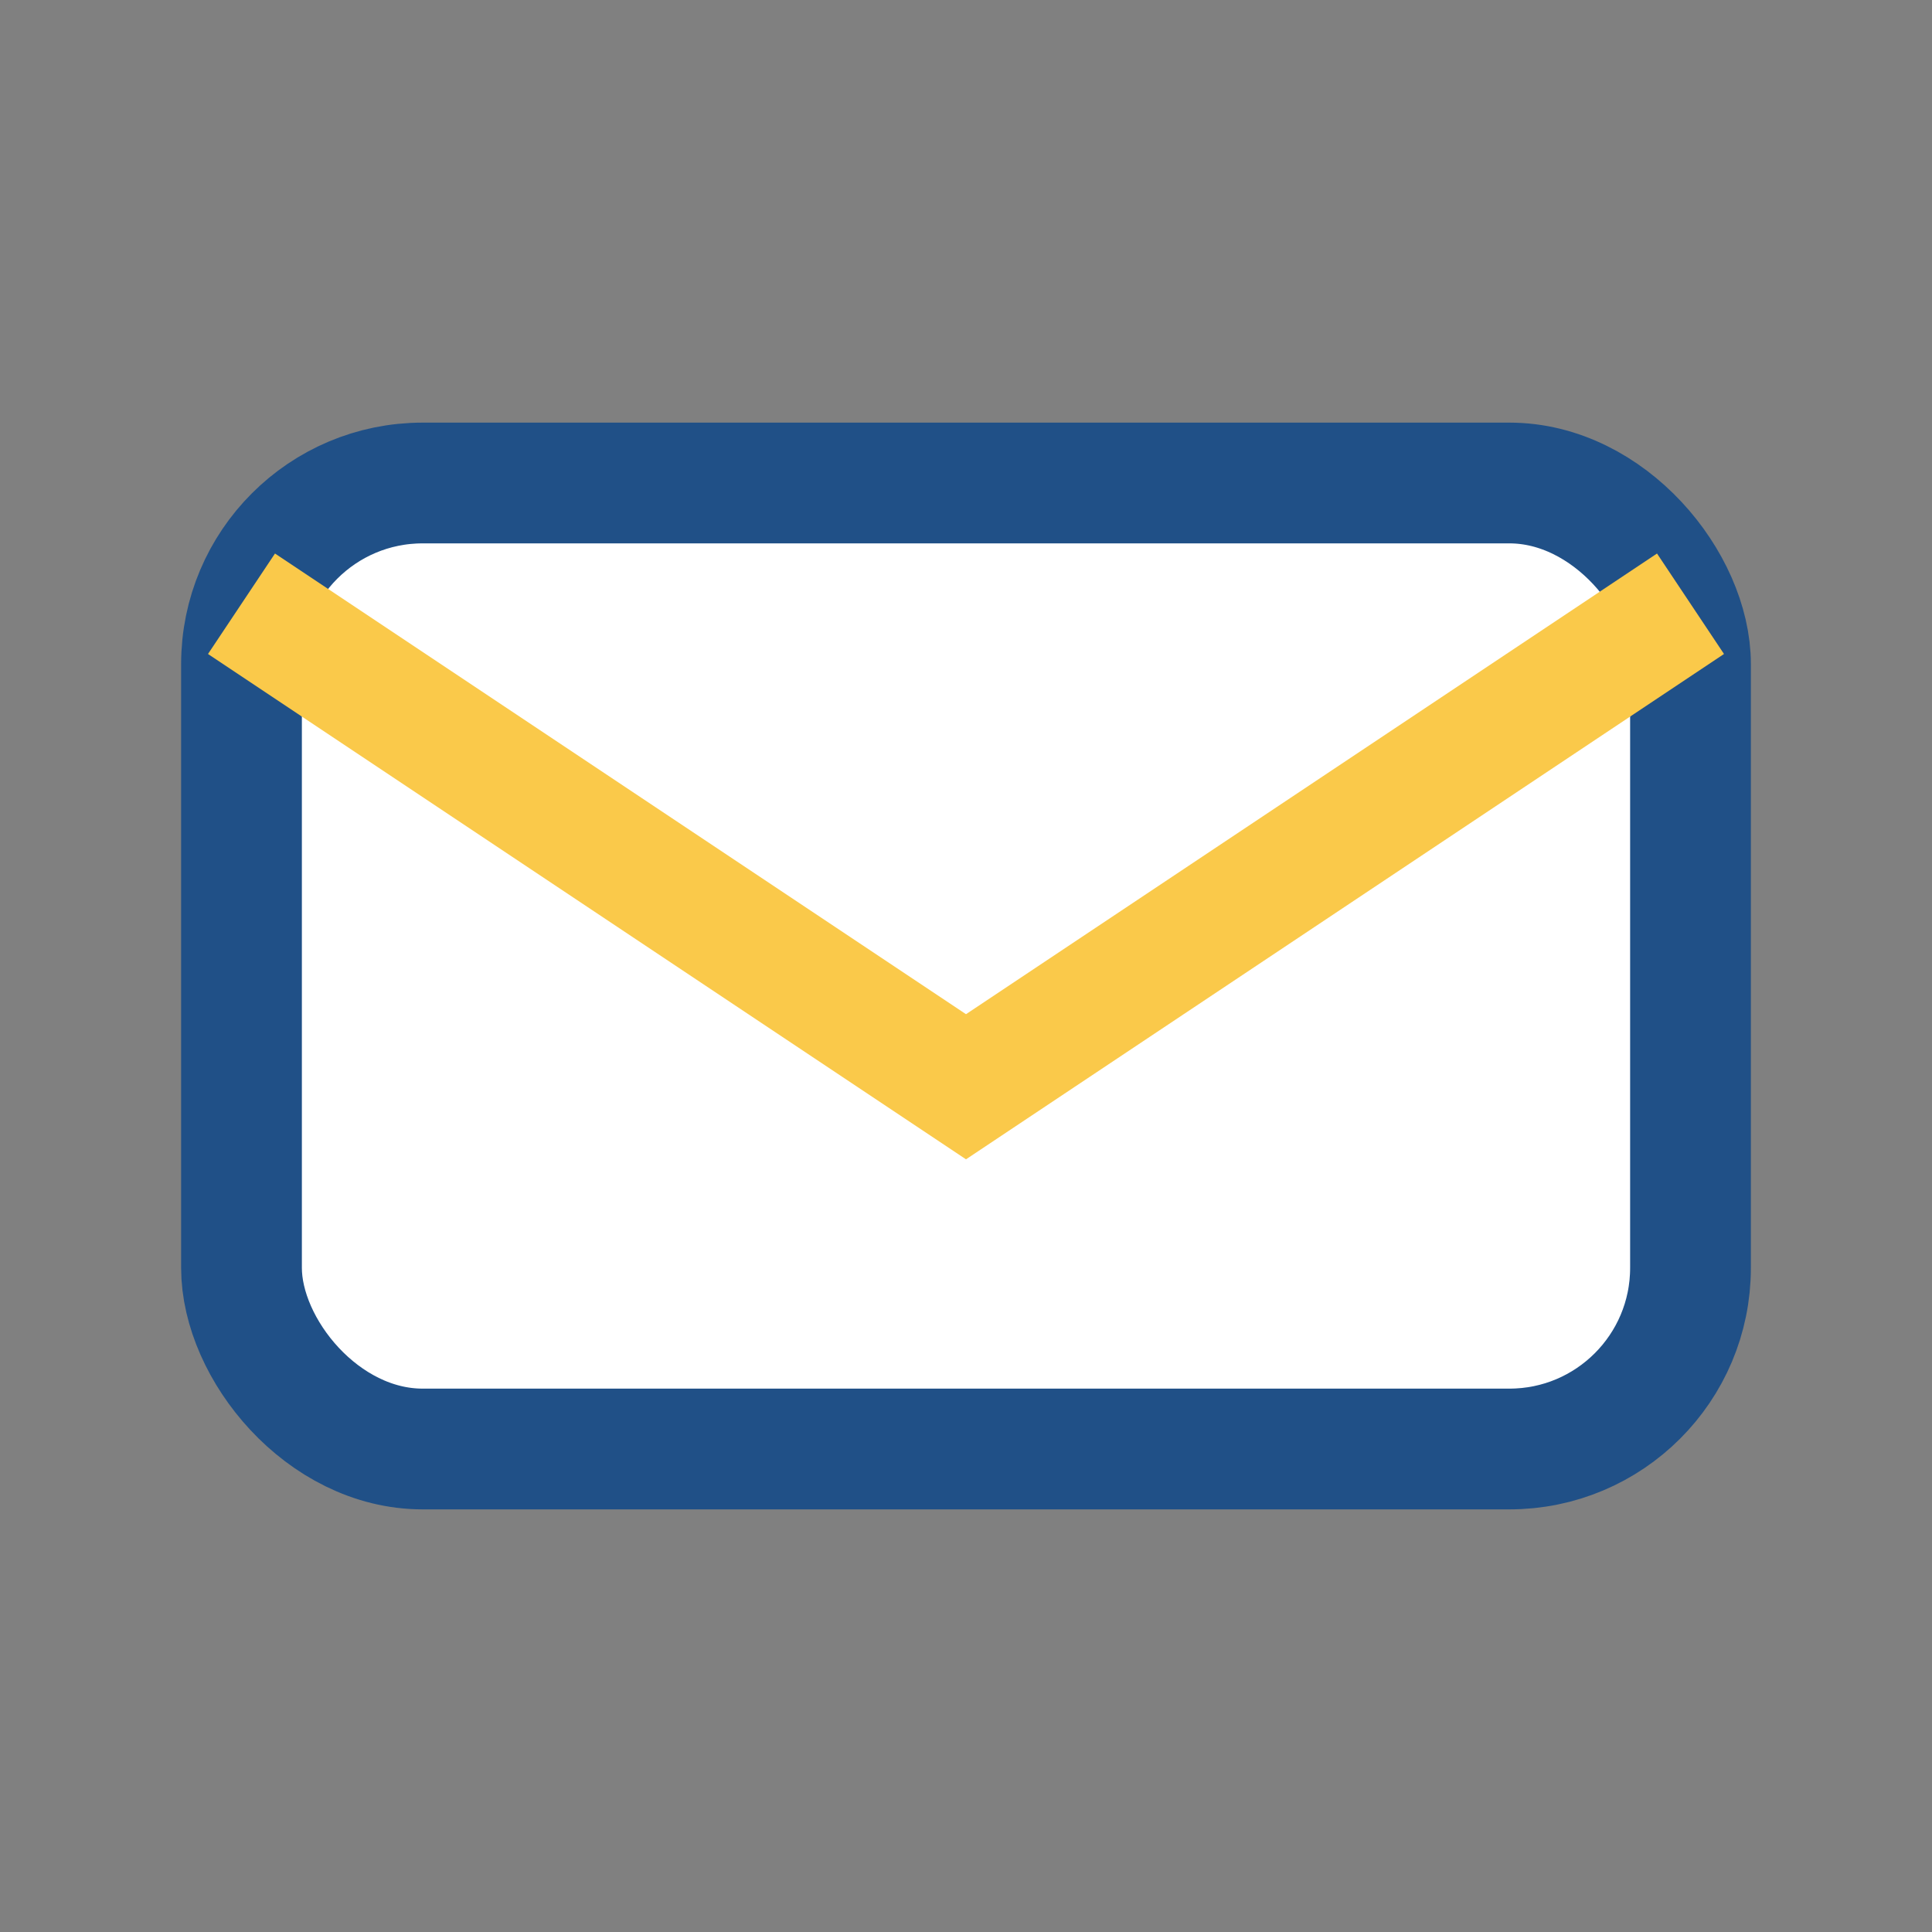
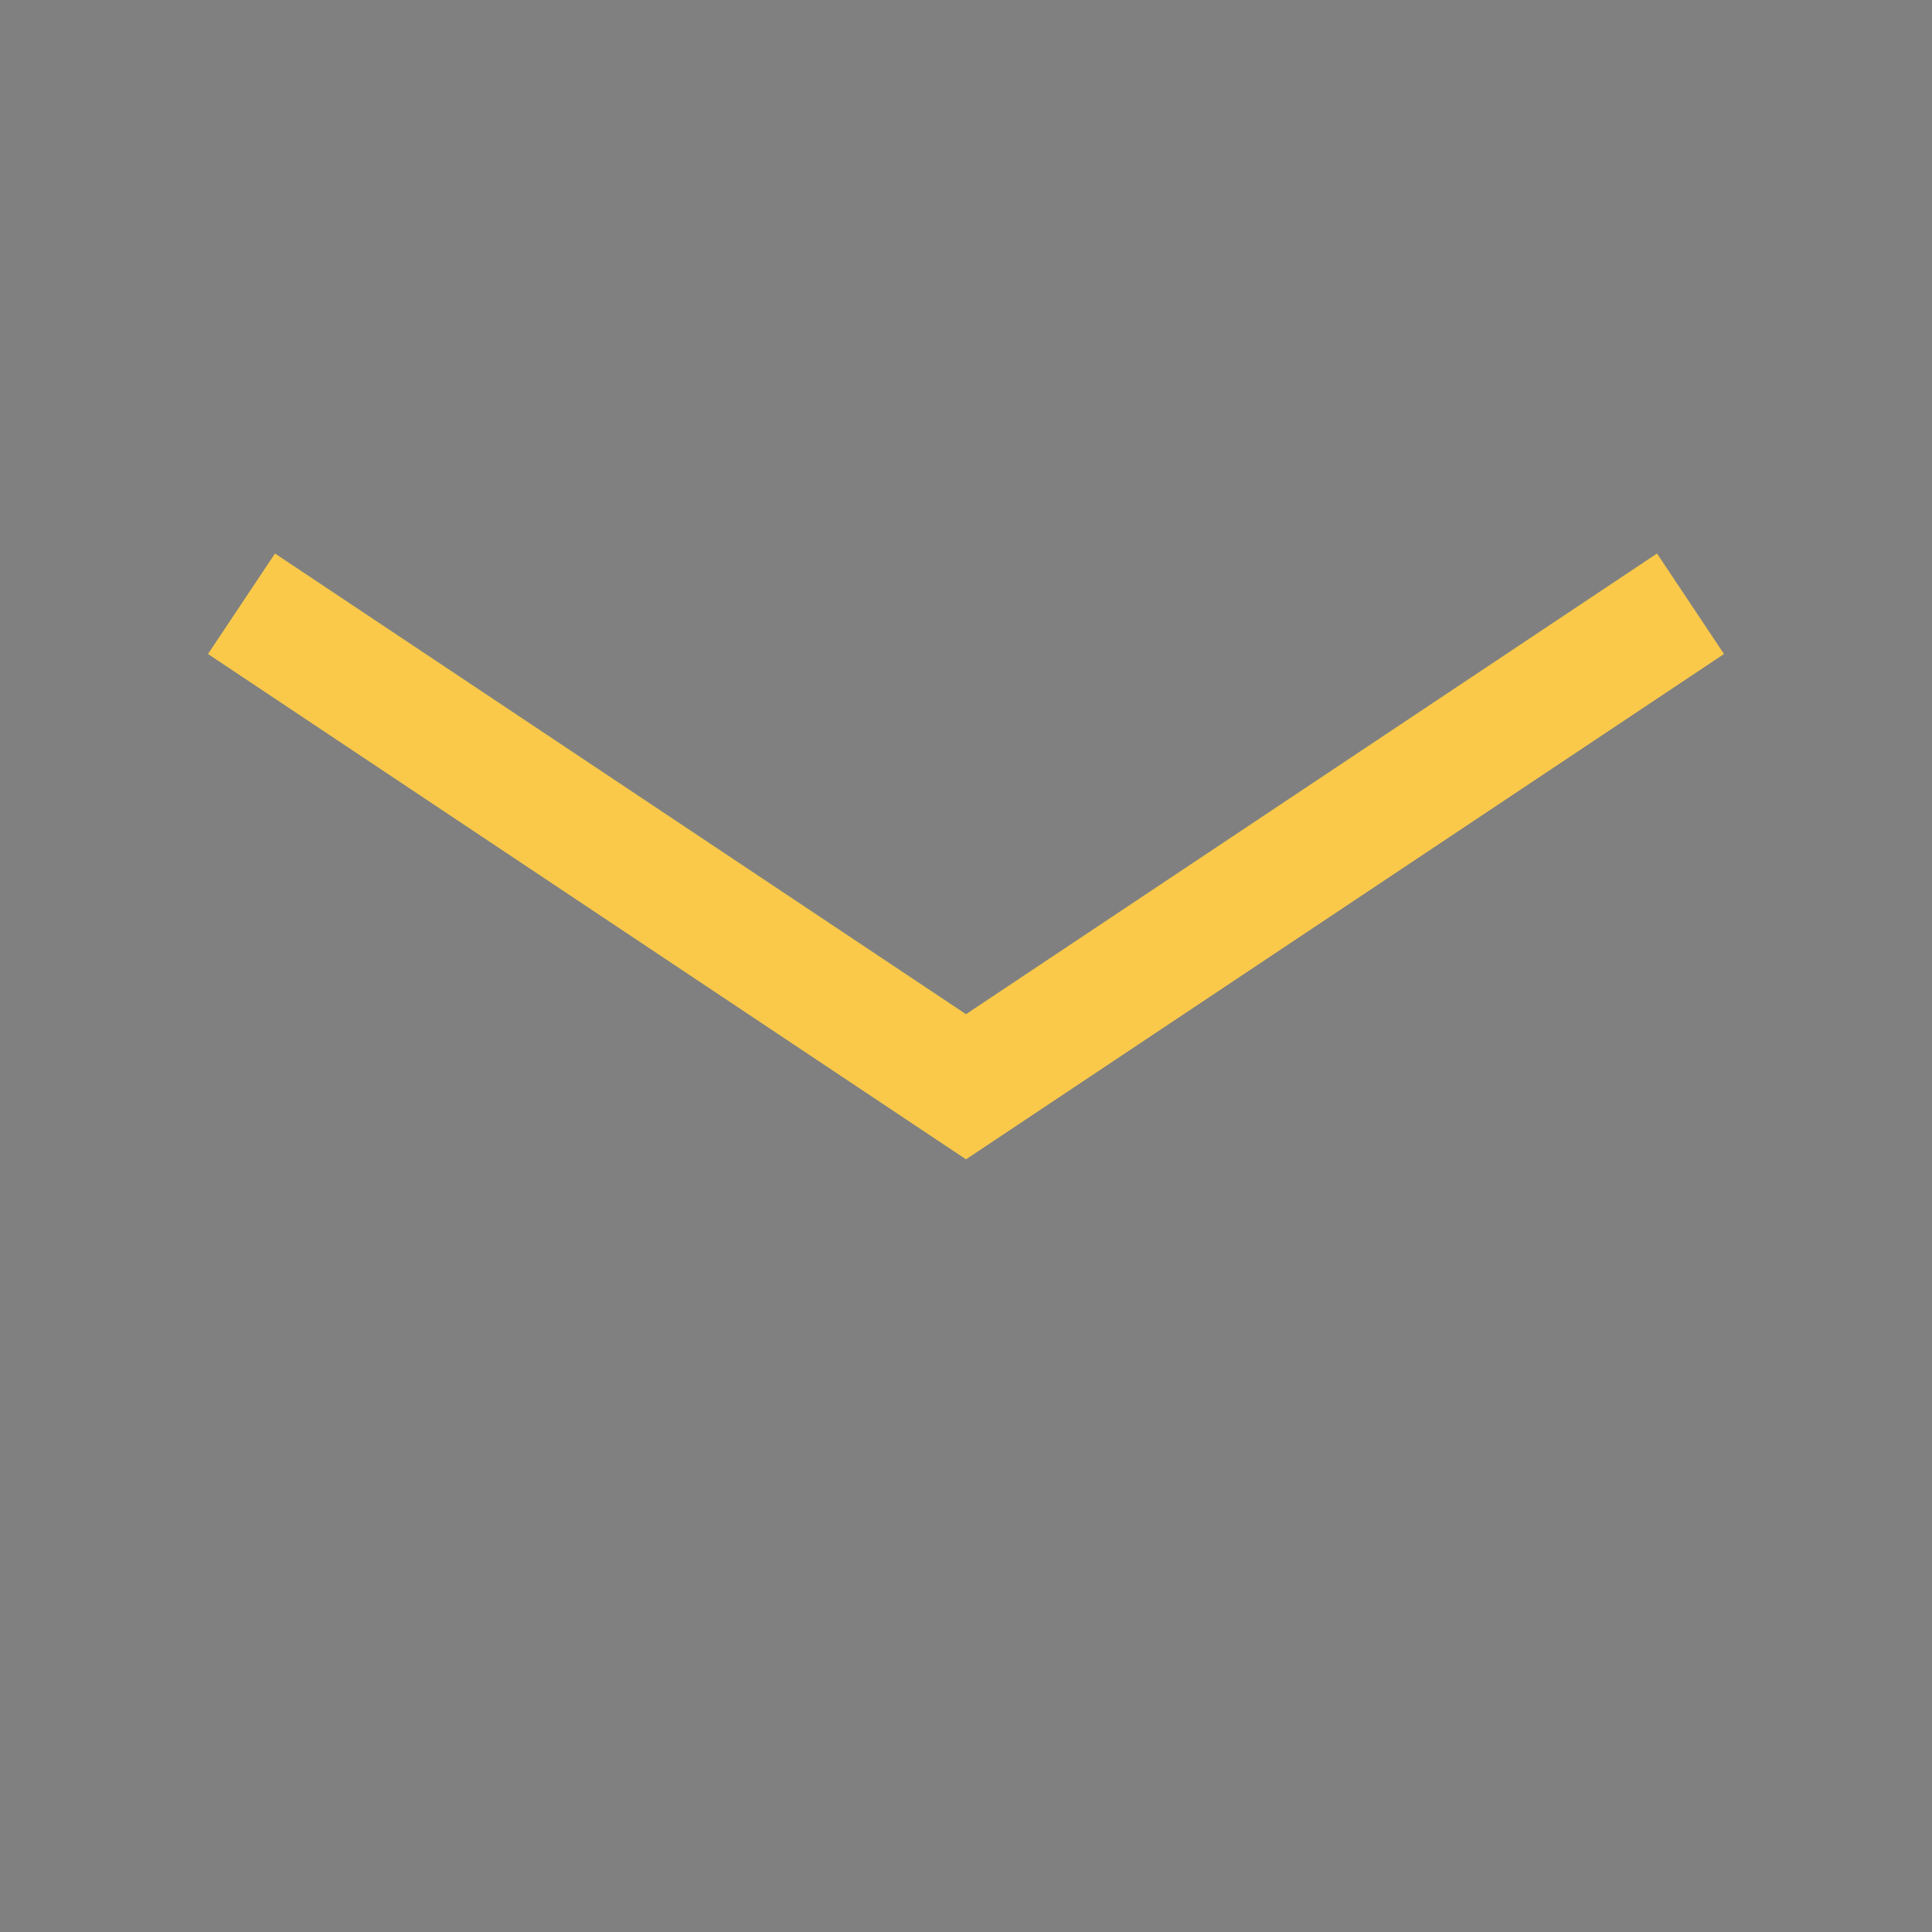
<svg xmlns="http://www.w3.org/2000/svg" width="32" height="32" viewBox="0 0 32 32">
  <rect x="0" y="0" width="32" height="32" fill="#808080" stroke="none" />
-   <rect x="4" y="8" width="24" height="16" rx="3" fill="#fff" stroke="#205087" stroke-width="2" />
  <path d="M4 10l12 8 12-8" fill="none" stroke="#FAC94A" stroke-width="2" />
</svg>